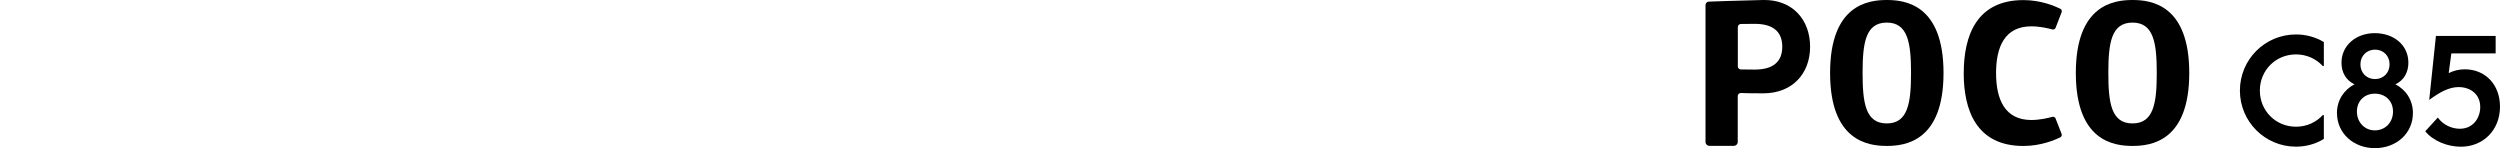
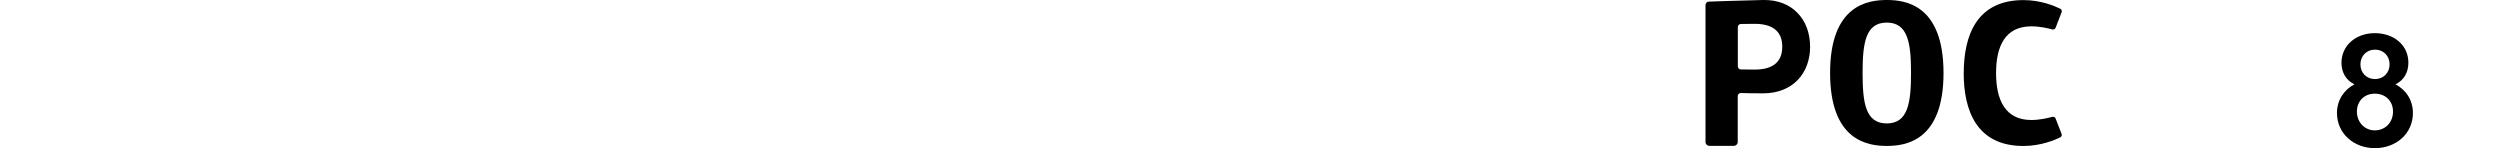
<svg xmlns="http://www.w3.org/2000/svg" id="a" width="540" height="32" viewBox="0 0 540 32">
  <g id="b">
-     <path d="M483.82,19.56c0-6.71,5.41-12.12,12.12-12.12,2.2,0,4.28.6,6.01,1.64v5.19h-.22c-1.42-1.54-3.46-2.52-5.79-2.52-4.38,0-7.81,3.43-7.81,7.81s3.43,7.81,7.81,7.81c2.33,0,4.38-.98,5.79-2.52h.22v5.16c-1.73,1.07-3.81,1.67-6.01,1.67-6.71,0-12.12-5.41-12.12-12.12h0Z" />
    <path d="M504.78,24.44c0-2.8,1.51-5.04,3.78-6.23-1.92-.91-2.8-2.68-2.8-4.66,0-3.71,3.11-6.39,7.18-6.39s7.27,2.52,7.27,6.39c0,2.01-.91,3.78-2.8,4.66,2.3,1.2,3.78,3.43,3.78,6.2,0,4.44-3.62,7.59-8.22,7.59s-8.18-3.21-8.18-7.56ZM512.96,28.16c2.27,0,3.93-1.73,3.93-4.06s-1.67-3.87-3.93-3.87-3.87,1.6-3.87,3.87,1.64,4.06,3.87,4.06ZM513,17.08c1.8,0,3.15-1.32,3.15-3.18s-1.35-3.18-3.15-3.18-3.15,1.35-3.15,3.18,1.32,3.18,3.15,3.18Z" />
-     <path d="M523.86,28.35l2.71-2.96c1.17,1.64,3.08,2.42,4.75,2.42,2.9,0,4.41-2.36,4.41-4.69,0-2.9-2.27-4.31-4.66-4.31-2.05,0-4,1.04-6.36,2.77l1.45-13.82h12.9v3.78h-9.57l-.57,4.25c1.01-.5,2.17-.82,3.46-.82,4.5,0,7.62,3.37,7.62,8.06,0,5.07-3.62,8.66-8.47,8.66-2.86,0-5.98-1.23-7.68-3.34h0Z" />
    <path d="M380.85,0c-4.84.1-11.74.35-11.74.35-.4.01-.72.34-.72.75v29.57c0,.46.37.83.84.83h5.29c.46,0,.83-.37.83-.83v-9.91c0-.38.32-.69.7-.67.74.03,2.15.07,4.8.07,6.33,0,10.13-4.28,10.13-10.08S387.19-.12,380.85,0M379.02,15.03c-1.56,0-2.48-.02-3.01-.03-.36-.01-.64-.31-.64-.67V5.85c0-.36.28-.65.64-.67.53-.02,1.45-.03,3.01-.03,3.81,0,5.95,1.57,5.95,4.94s-2.13,4.94-5.95,4.94" />
    <path d="M407.55,0c-4.02,0-12.25,1.03-12.25,15.76s8.24,15.76,12.25,15.76,12.25-1.02,12.25-15.76S411.56,0,407.55,0M407.55,26.66c-4.59,0-5.23-4.39-5.23-10.89s.64-10.89,5.23-10.89,5.23,4.48,5.23,10.89-.64,10.89-5.23,10.89" />
-     <path d="M460.63,0c-4.02,0-12.25,1.02-12.25,15.76s8.23,15.76,12.25,15.76,12.25-1.02,12.25-15.76S464.65,0,460.63,0M460.63,26.66c-4.59,0-5.23-4.39-5.23-10.89s.64-10.89,5.23-10.89,5.23,4.48,5.23,10.89-.64,10.89-5.23,10.89" />
    <path d="M424.16,15.77c0,8.01,2.72,15.76,12.9,15.76,3.77,0,6.81-1.3,7.95-1.86.28-.14.41-.47.29-.76l-1.29-3.31c-.11-.29-.43-.44-.72-.36-.86.24-2.66.68-4.52.68-5.7,0-7.62-4.41-7.62-10.14s1.92-10.09,7.62-10.09c1.87,0,3.67.43,4.52.67.3.08.61-.07.72-.36l1.3-3.36c.11-.29-.01-.62-.29-.75-1.15-.57-4.18-1.87-7.95-1.87-10.18,0-12.9,7.75-12.9,15.76" />
  </g>
</svg>